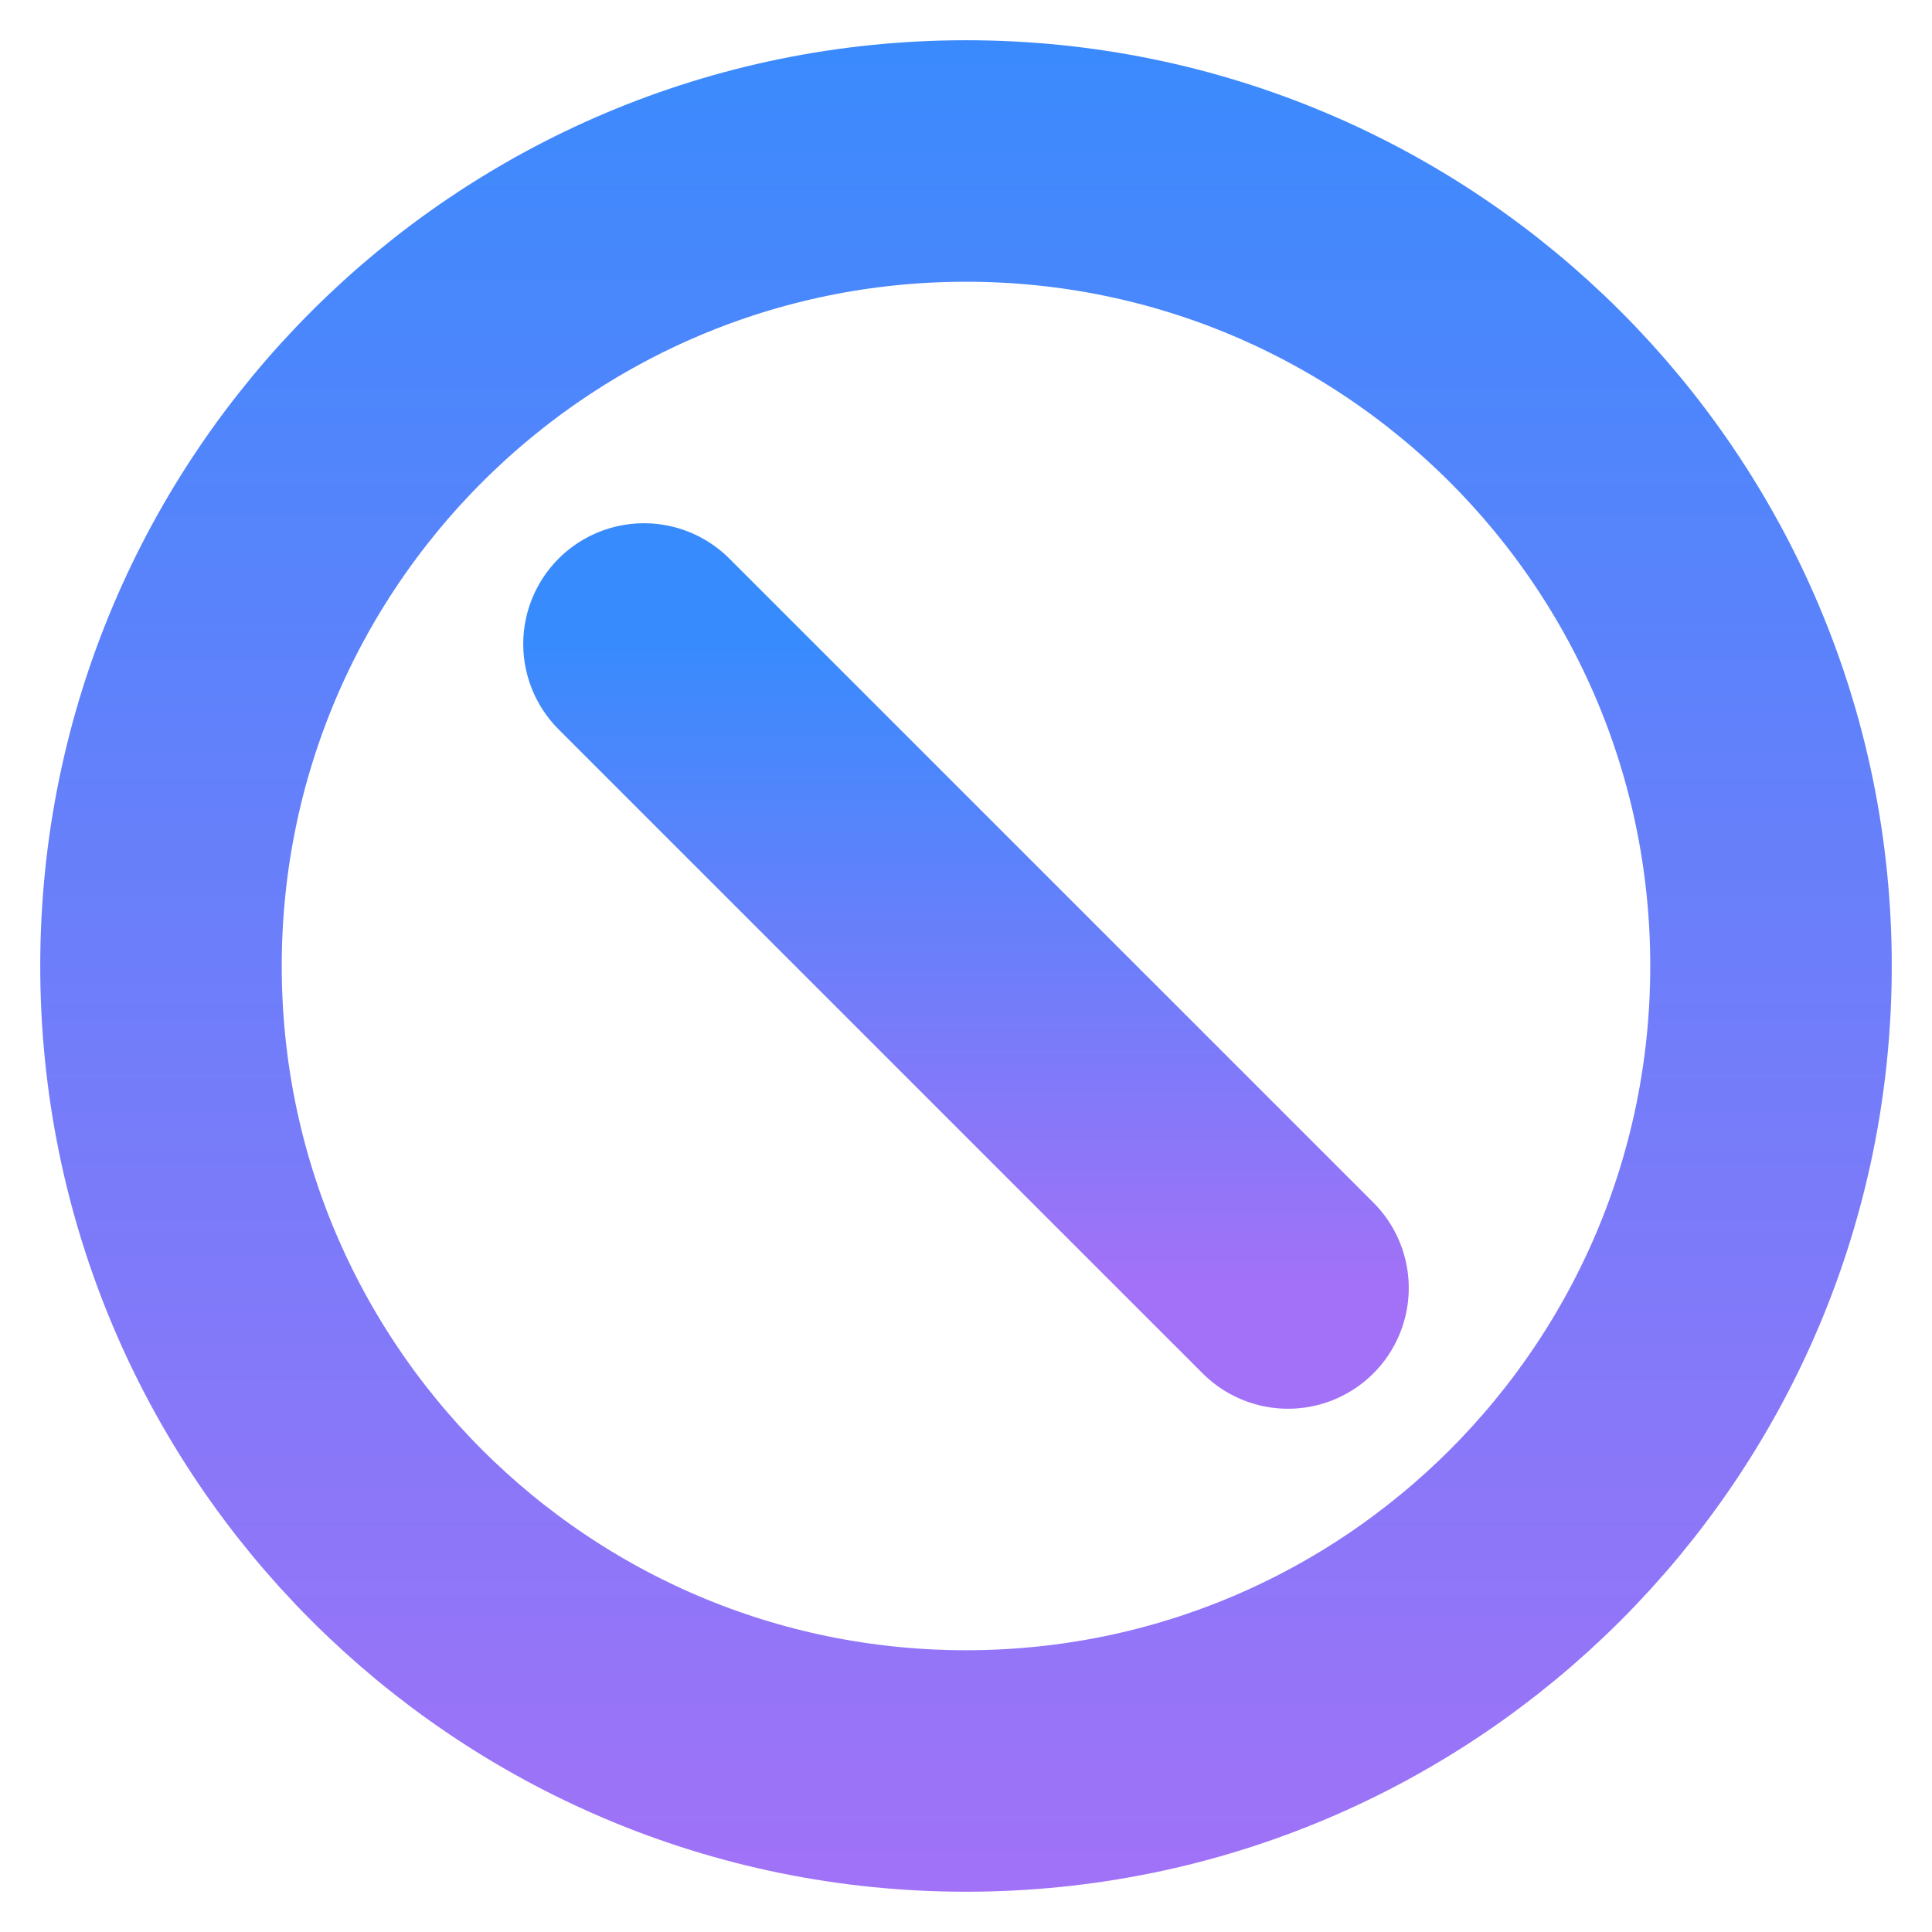
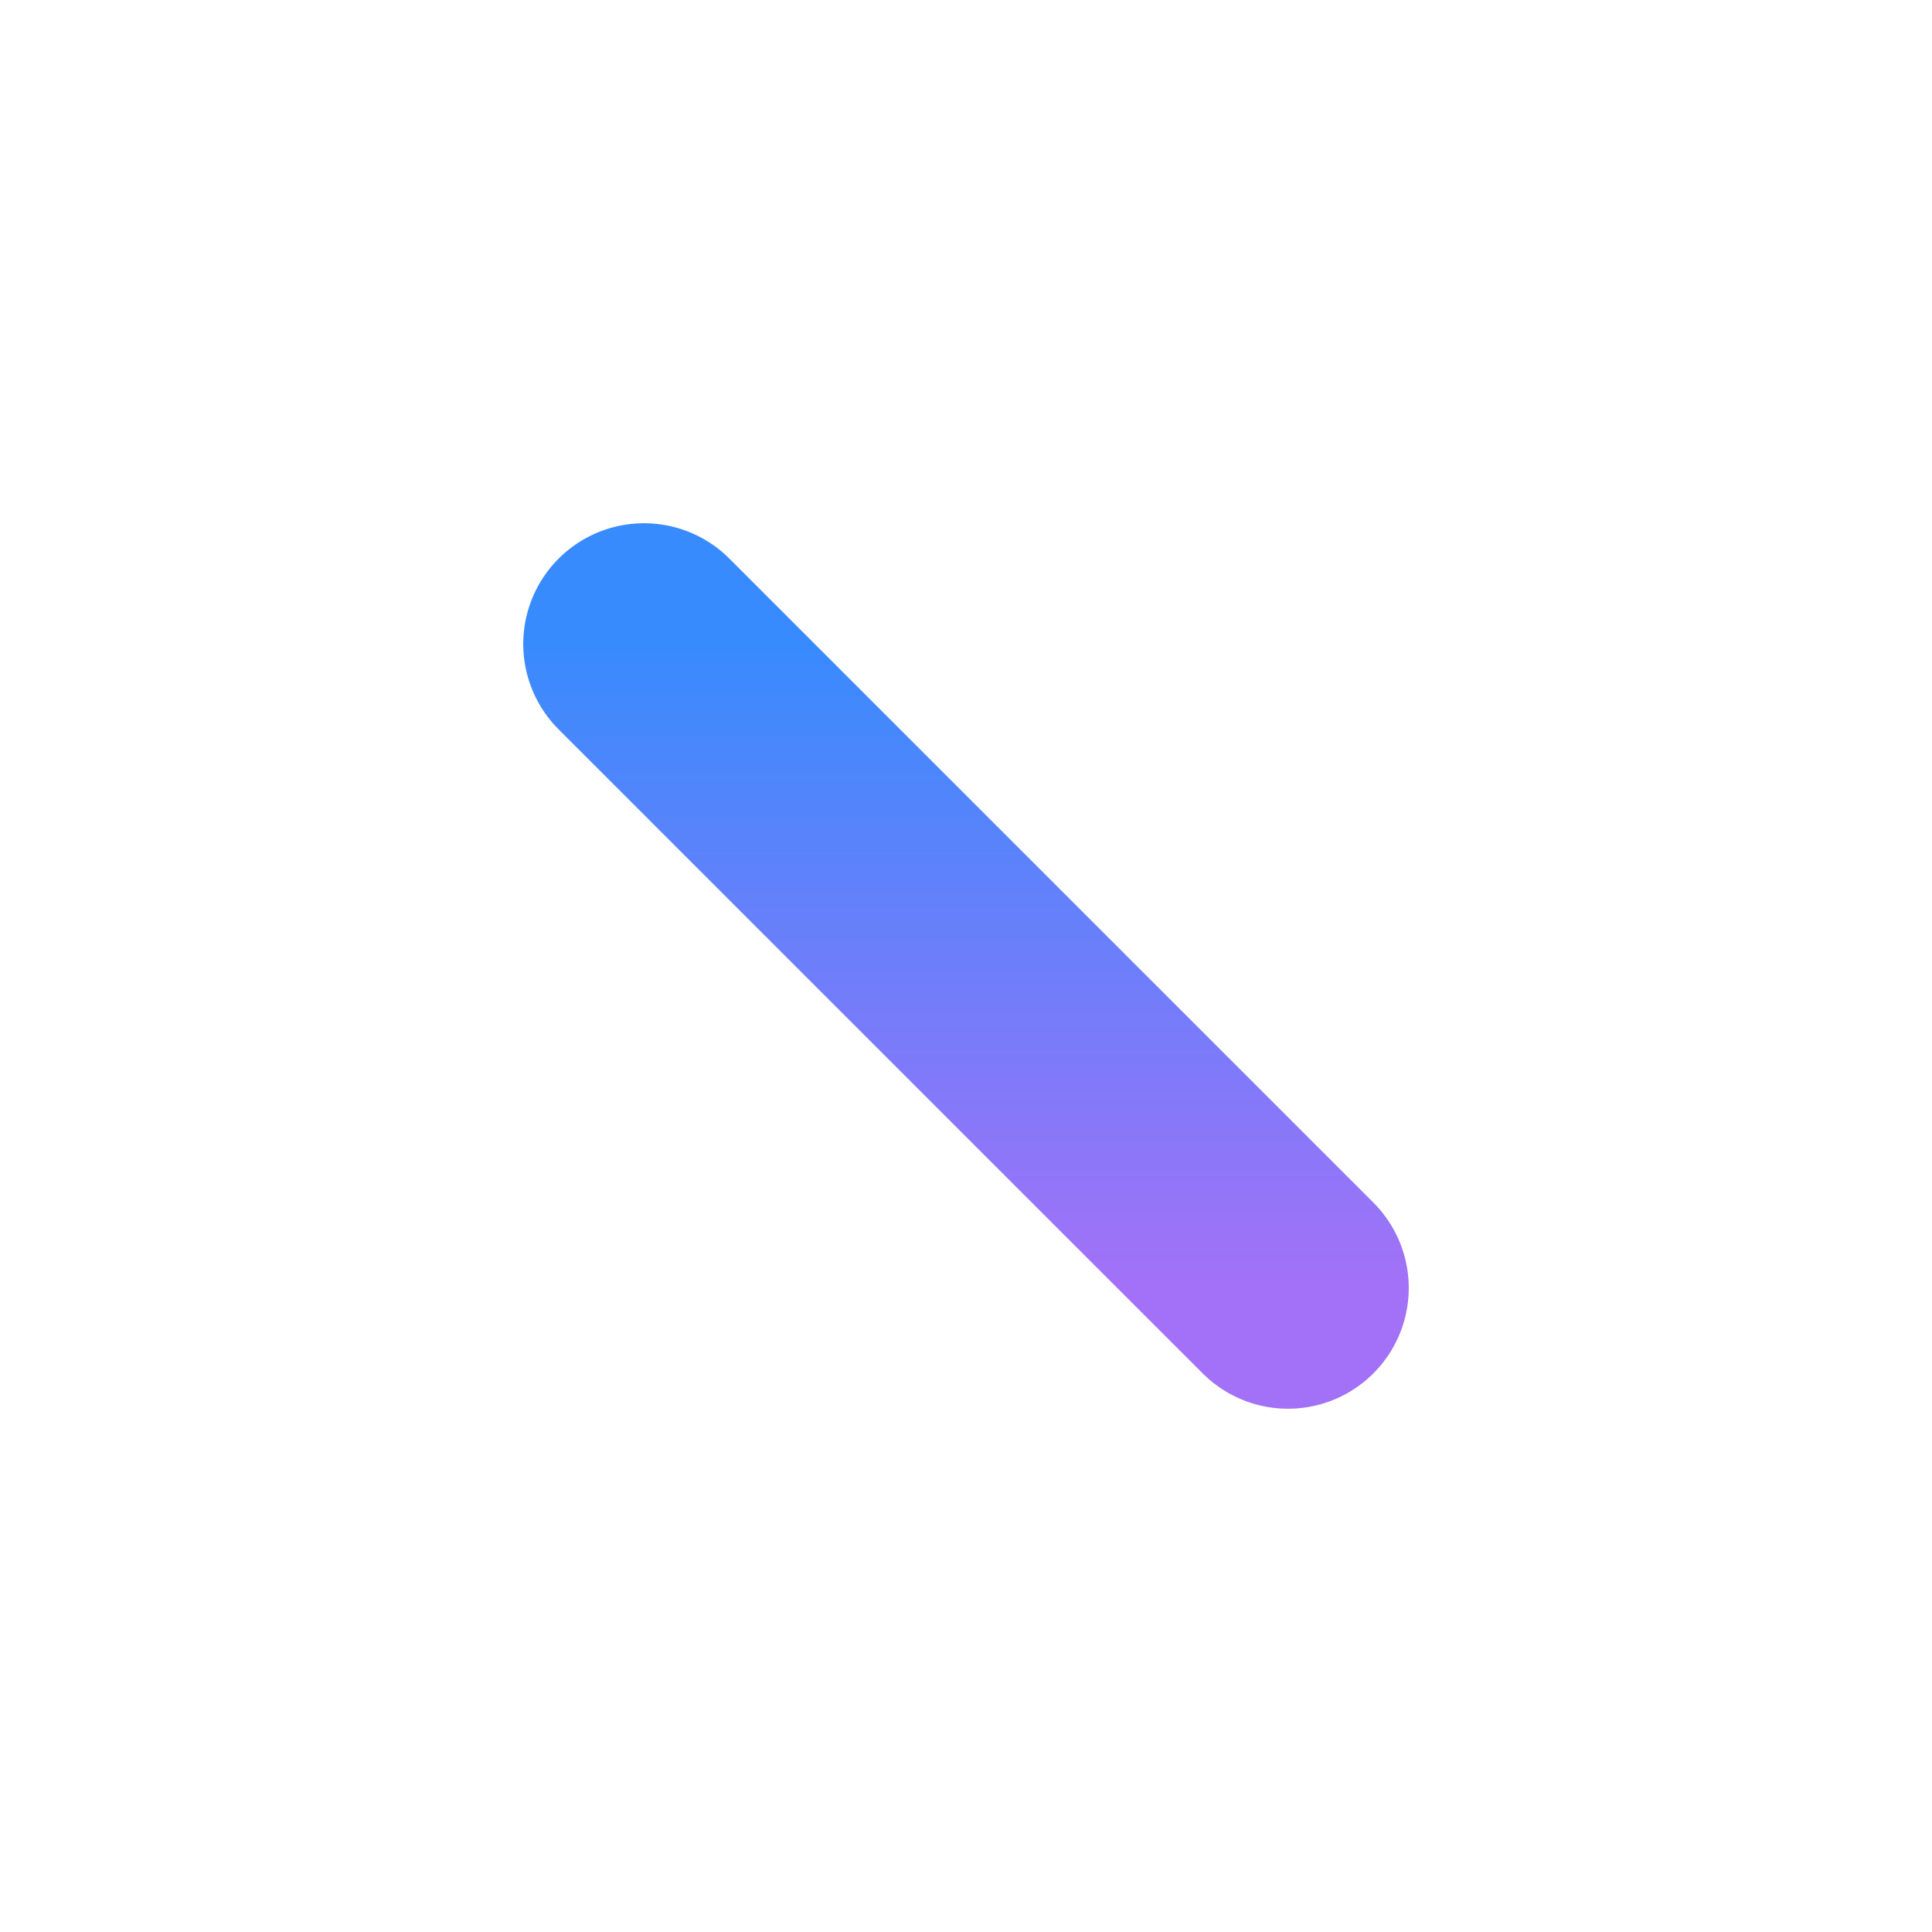
<svg xmlns="http://www.w3.org/2000/svg" width="64" height="64" viewBox="0 0 64 64" fill="none">
-   <path d="M32 5.333C46.728 5.333 58.667 17.272 58.667 32C58.667 46.727 46.728 58.666 32 58.666C17.272 58.666 5.333 46.727 5.333 32C5.333 17.272 17.272 5.333 32 5.333Z" stroke="url(#paint0_linear_405_2)" stroke-width="8" />
  <path d="M21.333 21.333L42.667 42.666" stroke="url(#paint1_linear_405_2)" stroke-width="8" stroke-linecap="round" />
  <defs>
    <linearGradient id="paint0_linear_405_2" x1="32" y1="0" x2="32" y2="64" gradientUnits="userSpaceOnUse">
      <stop stop-color="#388BFD" />
      <stop offset="1" stop-color="#A371F7" />
    </linearGradient>
    <linearGradient id="paint1_linear_405_2" x1="32" y1="21.333" x2="32" y2="42.666" gradientUnits="userSpaceOnUse">
      <stop stop-color="#388BFD" />
      <stop offset="1" stop-color="#A371F7" />
    </linearGradient>
  </defs>
</svg>